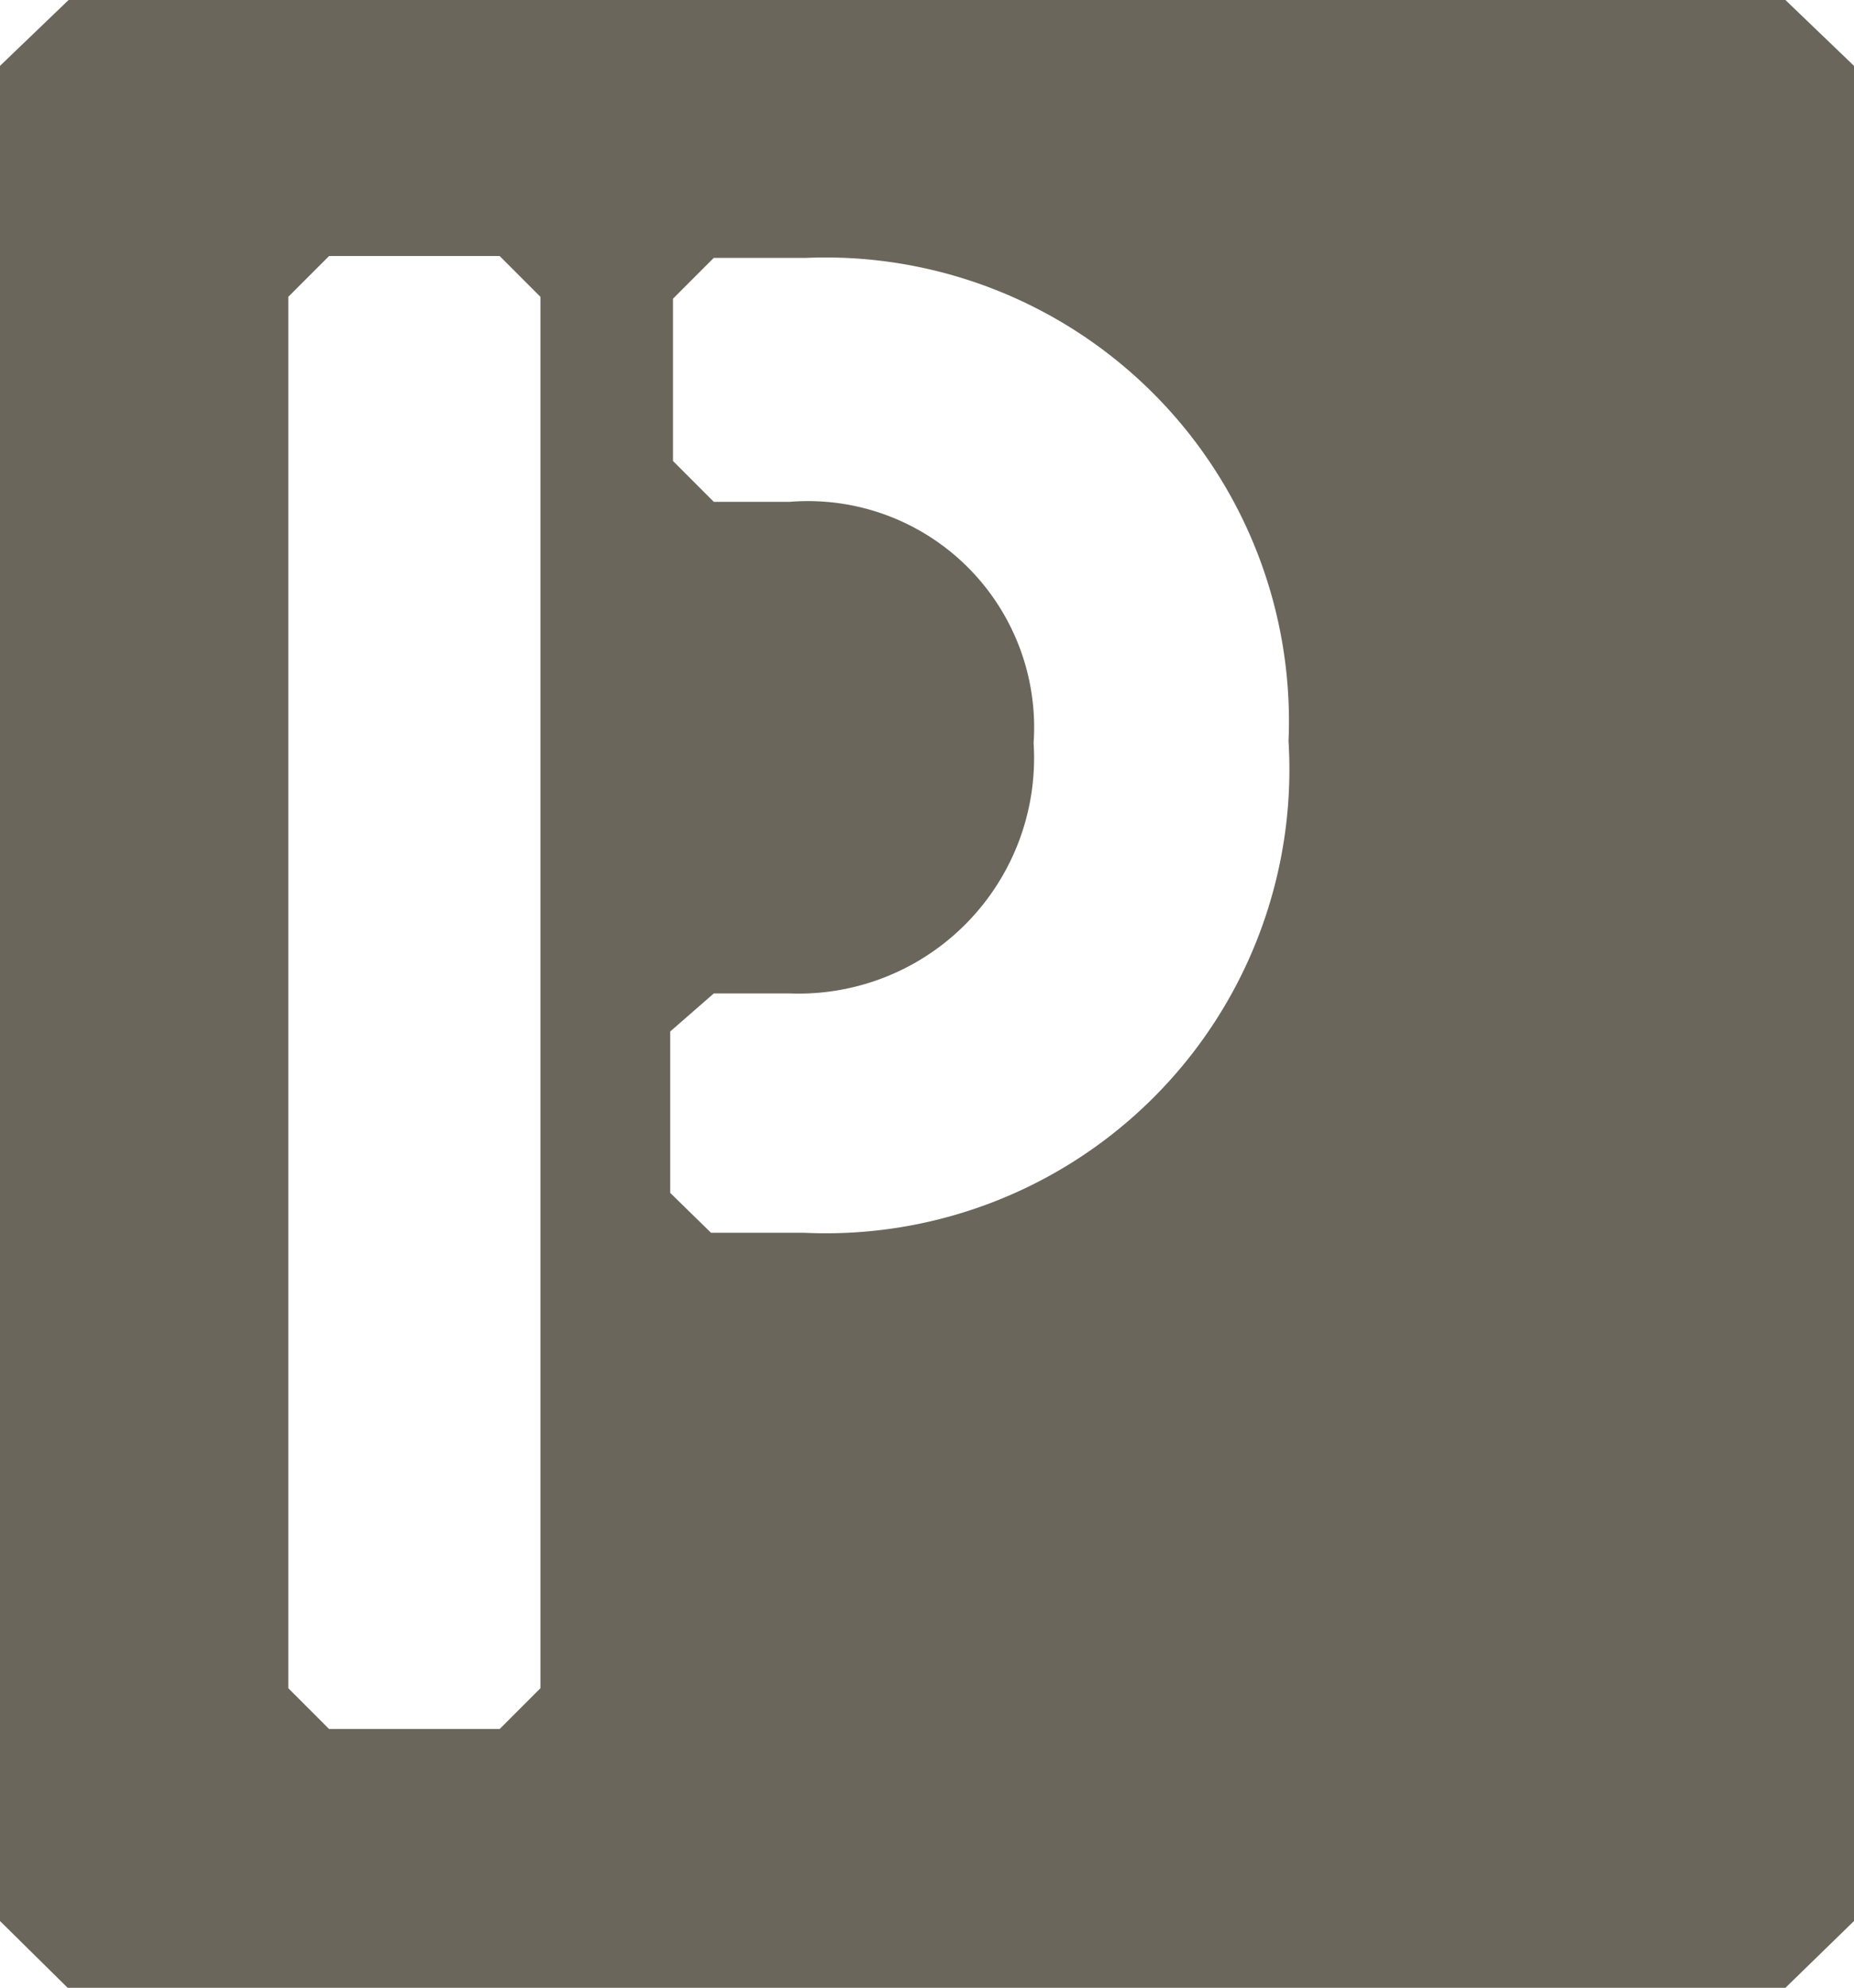
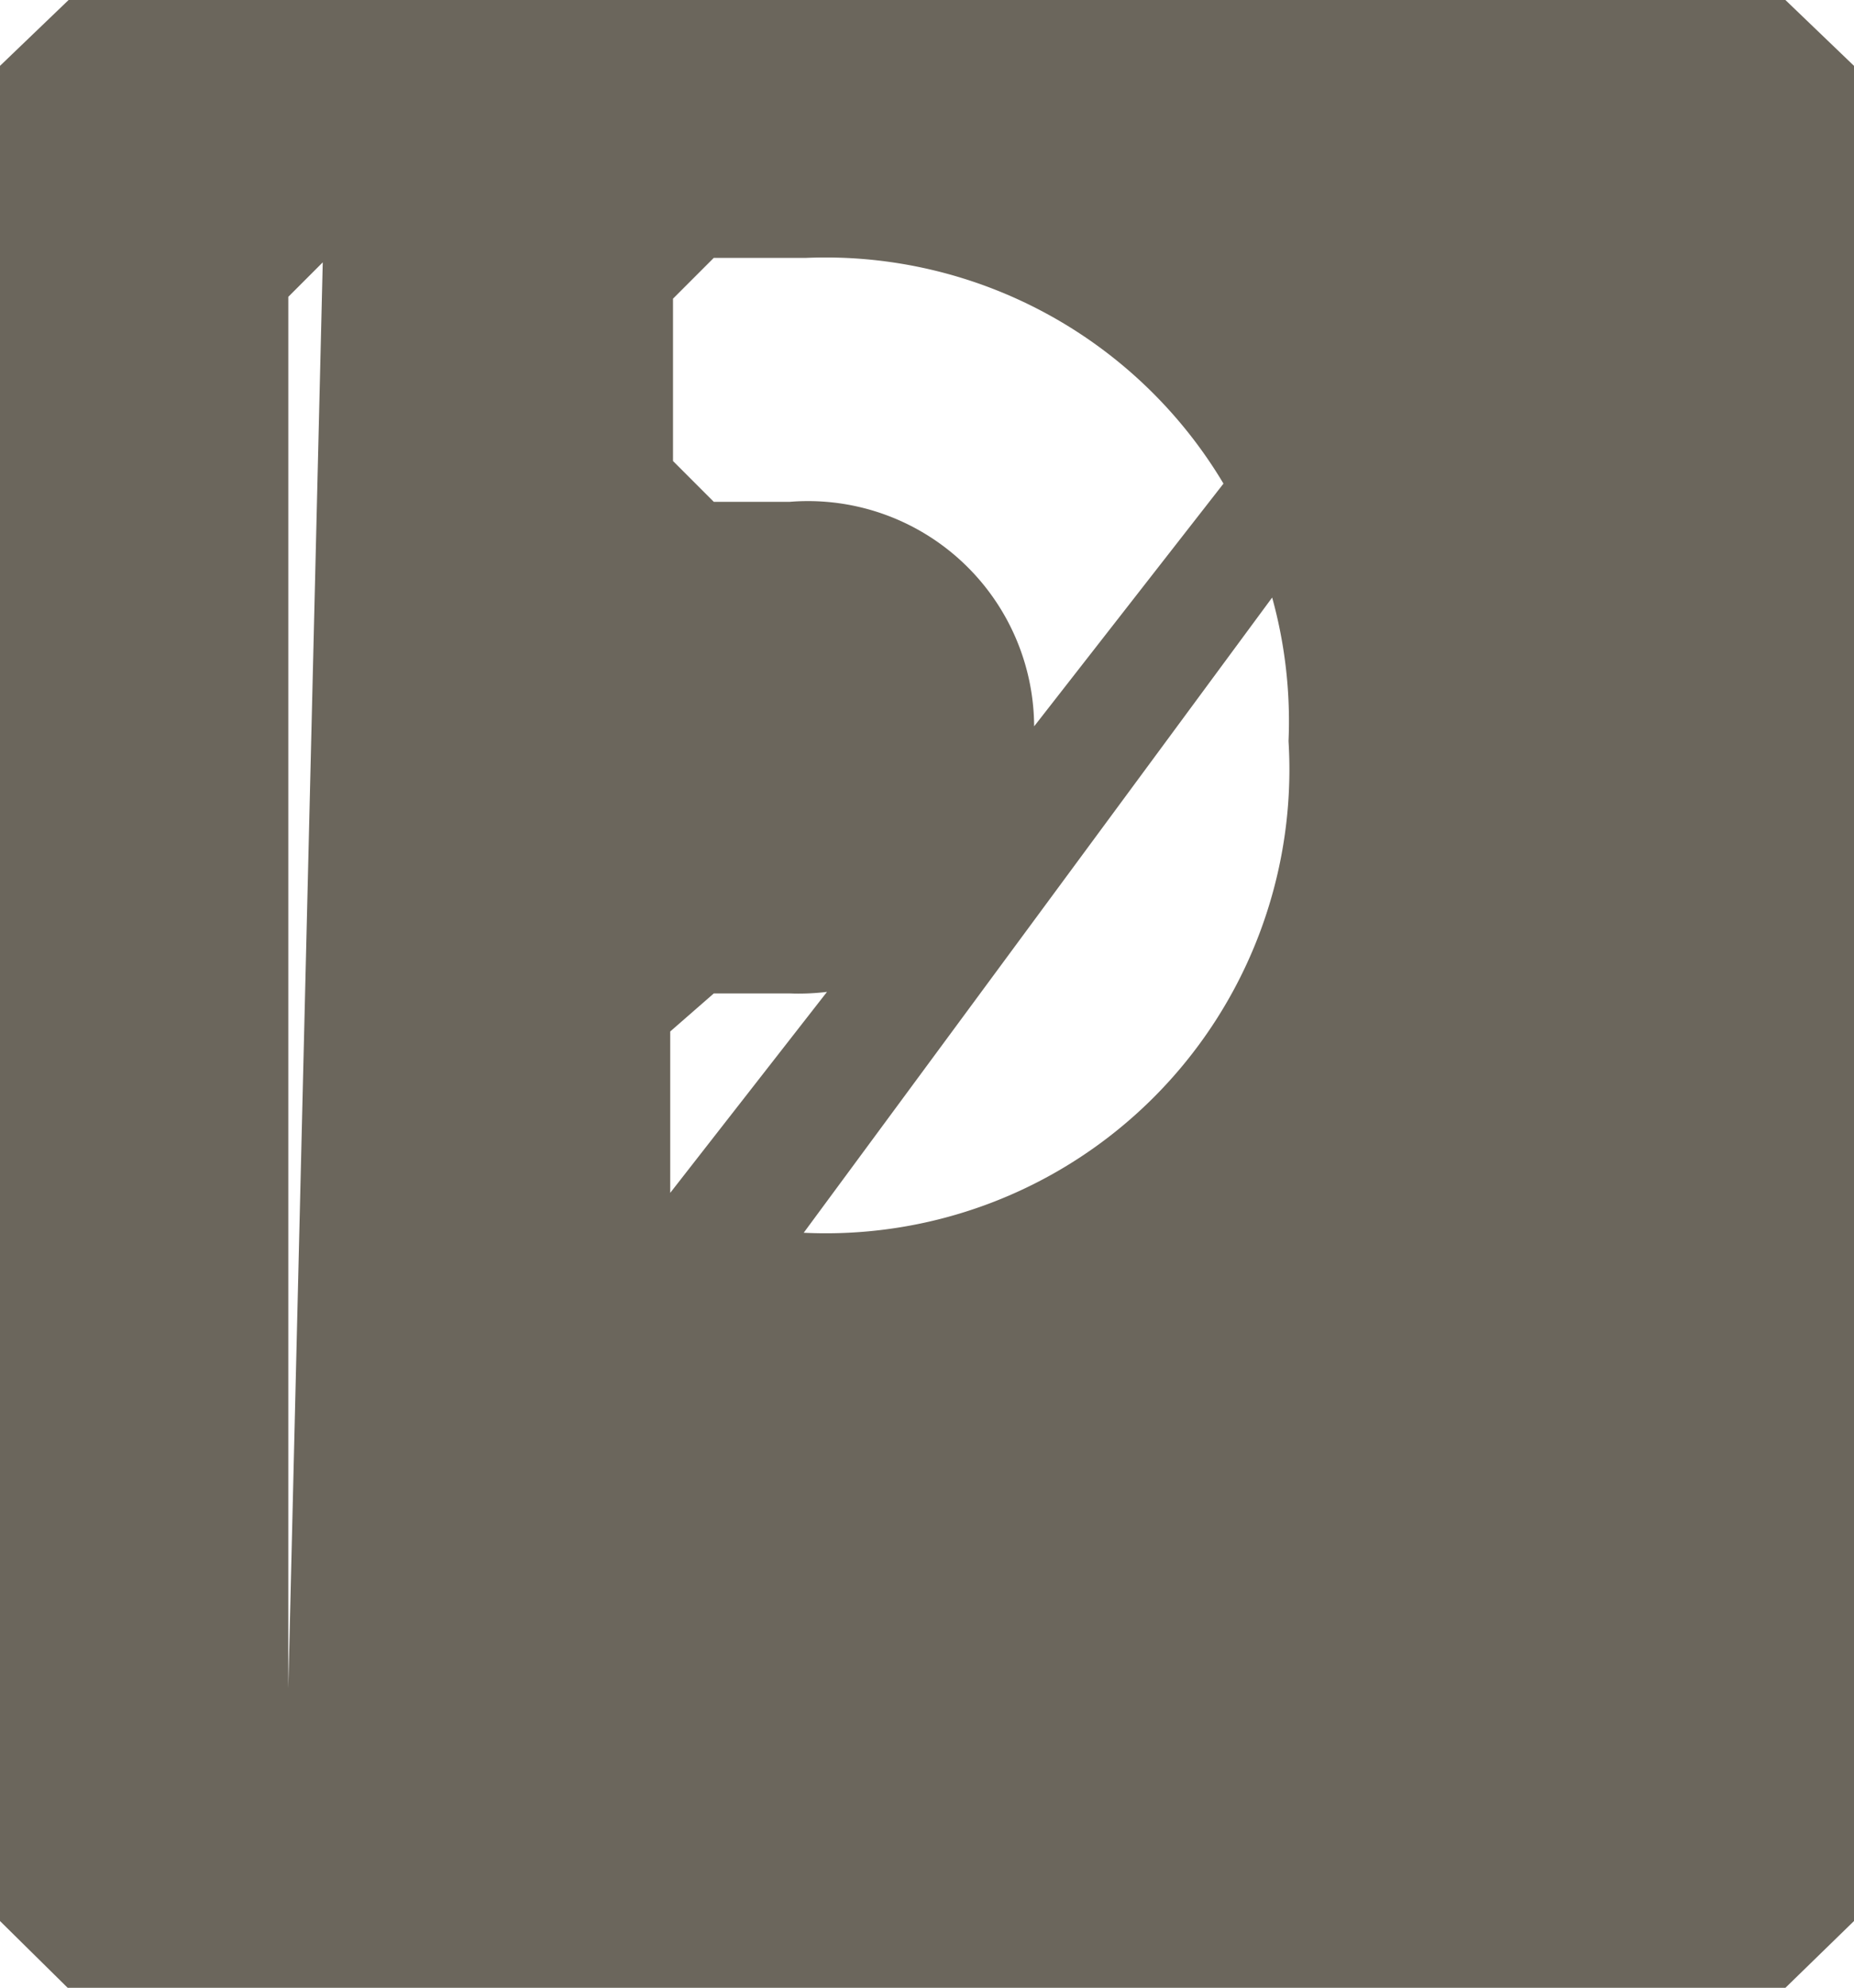
<svg xmlns="http://www.w3.org/2000/svg" xmlns:ns1="http://sodipodi.sourceforge.net/DTD/sodipodi-0.dtd" xmlns:ns2="http://www.inkscape.org/namespaces/inkscape" viewBox="0 0 20 21.43" version="1.1" id="svg9" ns1:docname="CDM-Icone-Parking.svg" width="20" height="21.43" ns2:version="0.92.4 (5da689c313, 2019-01-14)">
  <ns1:namedview pagecolor="#ffffff" bordercolor="#666666" borderopacity="1" objecttolerance="10" gridtolerance="10" guidetolerance="10" ns2:pageopacity="0" ns2:pageshadow="2" ns2:window-width="946" ns2:window-height="672" id="namedview11" showgrid="false" ns2:zoom="7.8666667" ns2:cx="10" ns2:cy="10.72" ns2:window-x="0" ns2:window-y="156" ns2:window-maximized="0" ns2:current-layer="svg9" />
  <defs id="defs4">
    <style id="style2">.cls-1{fill:#6b665c;}</style>
  </defs>
  <g id="MAQ" transform="translate(-5,-4.29)">
-     <path class="cls-1" d="M 24.26,4.29 H 5.74 L 5,5 v 20 l 0.73,0.72 H 24.26 L 25,25 V 5 Z m -13.43,18.2 -0.44,0.44 H 8.55 L 8.11,22.49 v -15 L 8.55,7.05 h 1.84 l 0.44,0.44 z m 2.84,-4.91 h -1 L 12.23,17.15 V 15.41 L 12.7,15 h 0.82 A 2.54,2.54 0 0 0 16.15,12.3 2.44,2.44 0 0 0 13.52,9.7 H 12.7 L 12.26,9.26 V 7.51 L 12.7,7.07 h 1 a 5,5 0 0 1 5.2,5.21 5,5 0 0 1 -5.23,5.3 z" id="path6" ns2:connector-curvature="0" style="fill:#6b665c" />
+     <path class="cls-1" d="M 24.26,4.29 H 5.74 L 5,5 v 20 l 0.73,0.72 H 24.26 L 25,25 V 5 Z H 8.55 L 8.11,22.49 v -15 L 8.55,7.05 h 1.84 l 0.44,0.44 z m 2.84,-4.91 h -1 L 12.23,17.15 V 15.41 L 12.7,15 h 0.82 A 2.54,2.54 0 0 0 16.15,12.3 2.44,2.44 0 0 0 13.52,9.7 H 12.7 L 12.26,9.26 V 7.51 L 12.7,7.07 h 1 a 5,5 0 0 1 5.2,5.21 5,5 0 0 1 -5.23,5.3 z" id="path6" ns2:connector-curvature="0" style="fill:#6b665c" />
  </g>
</svg>